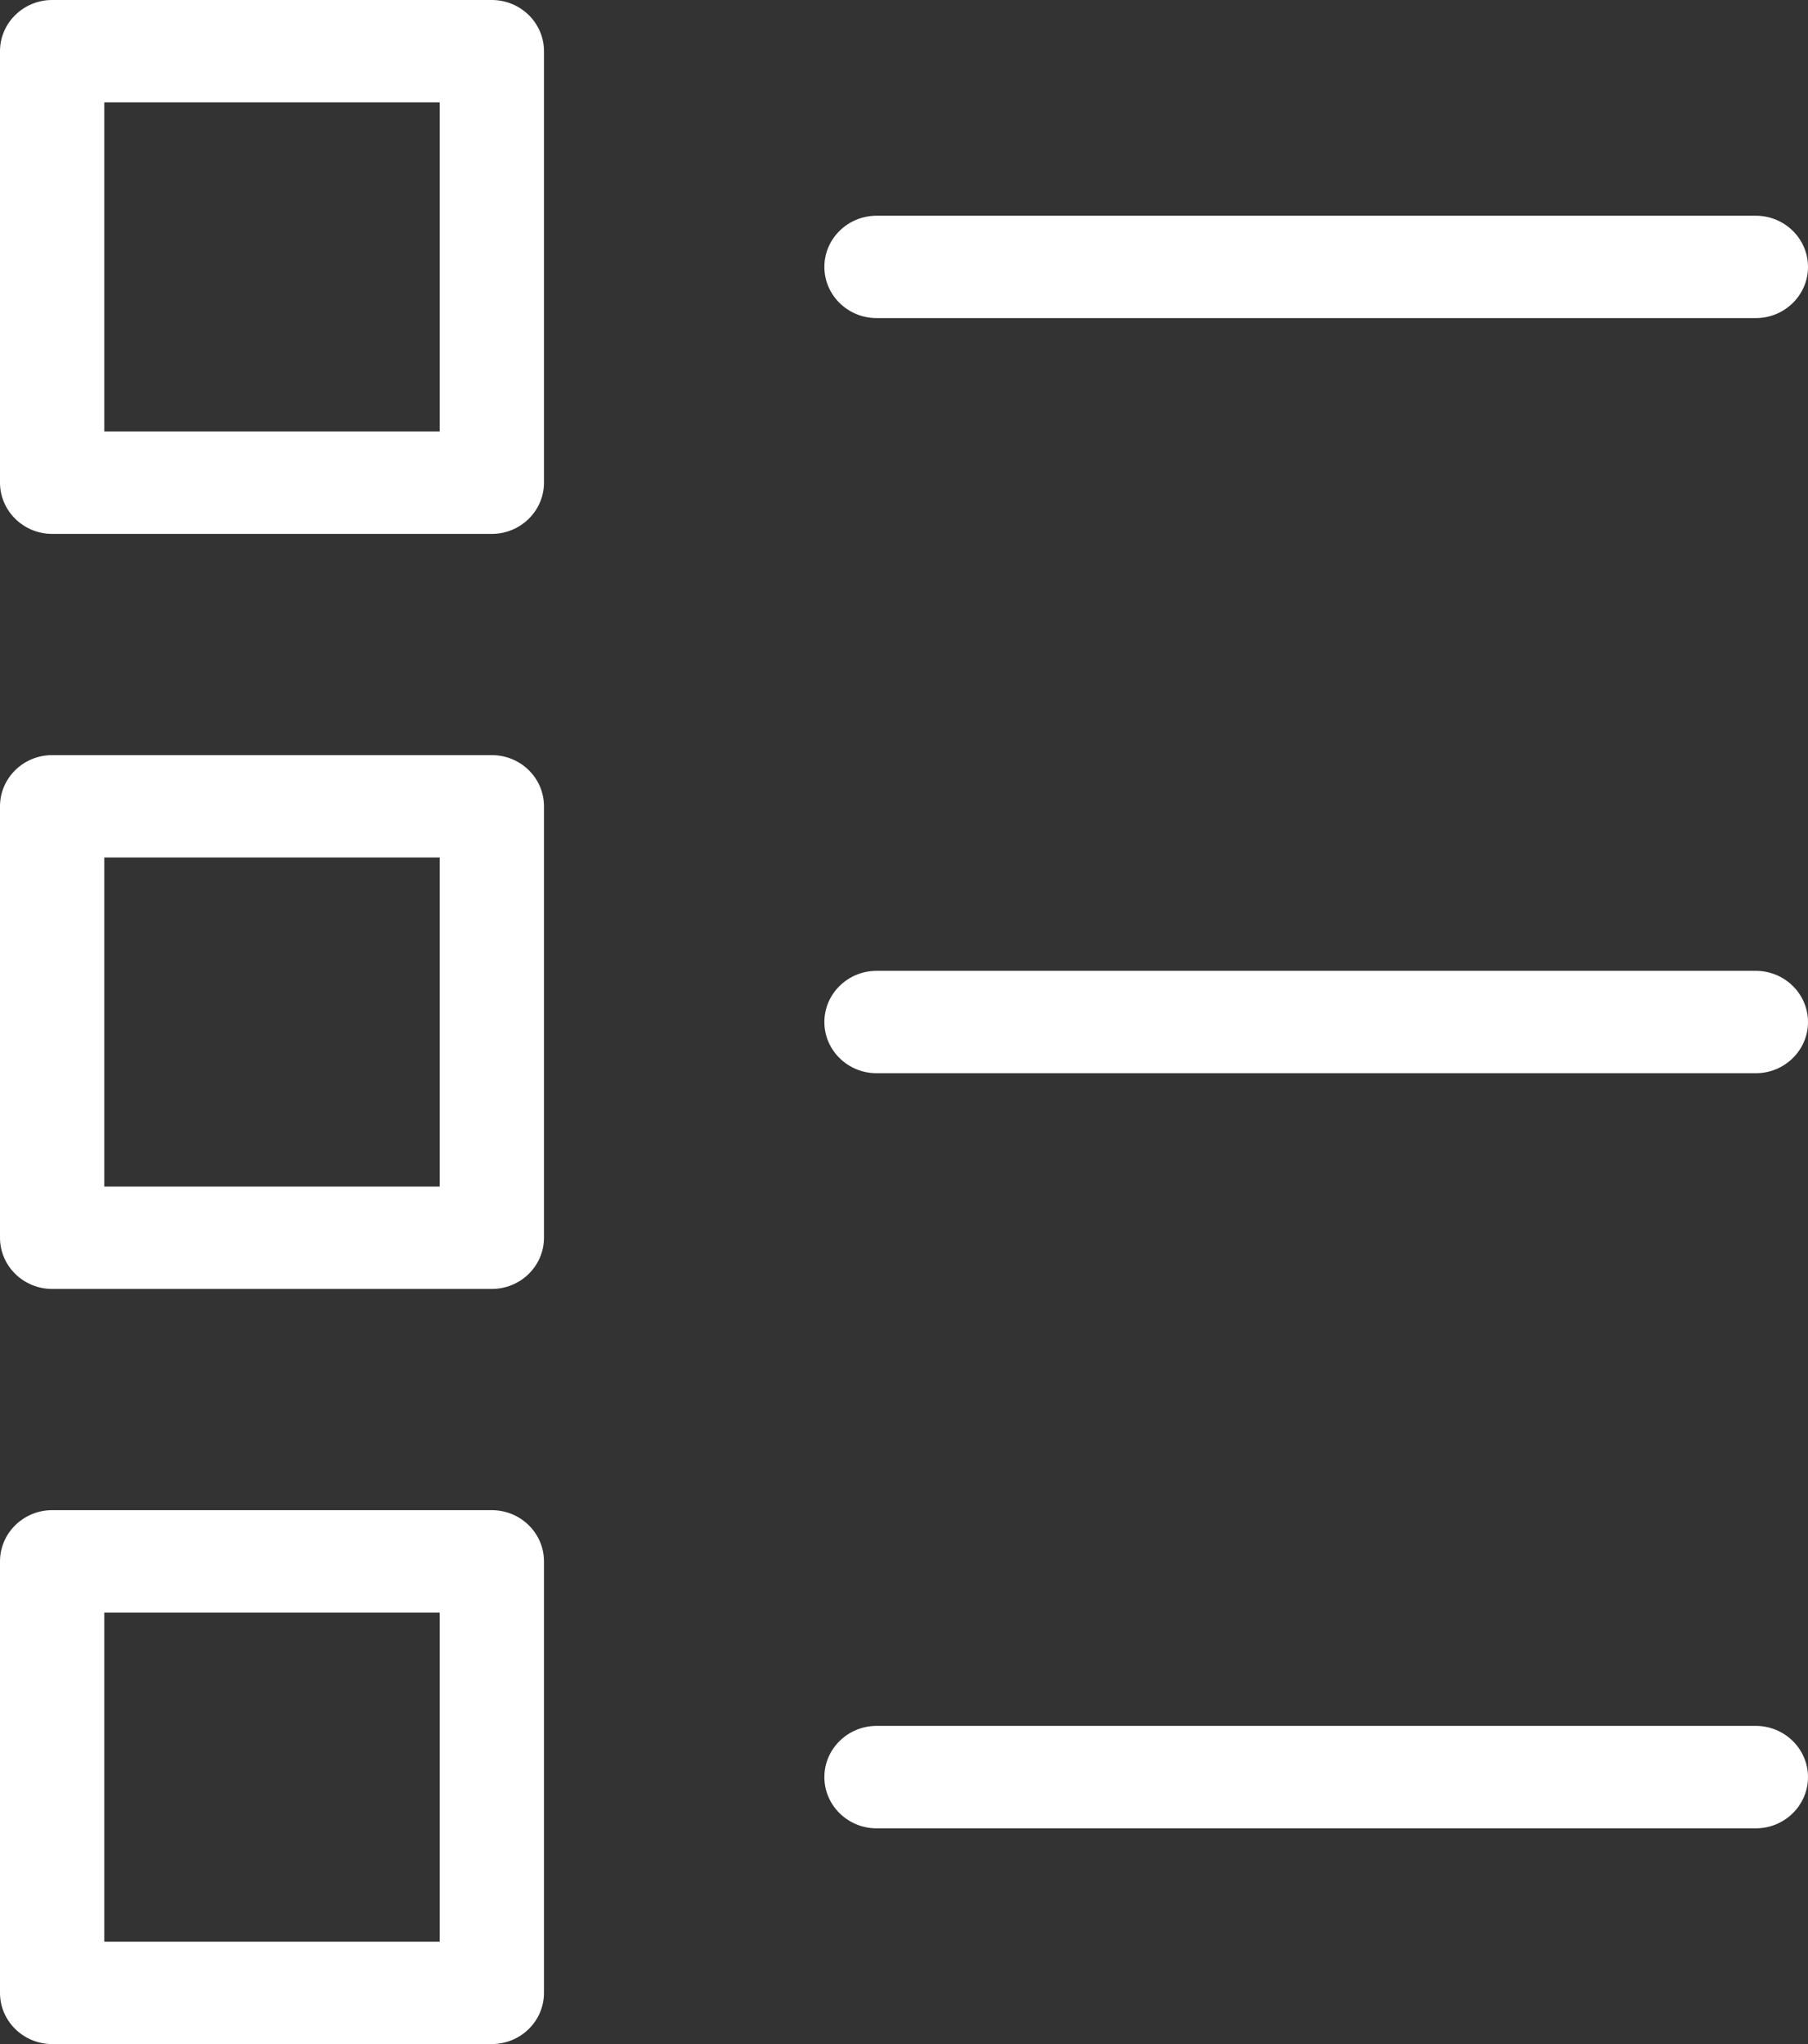
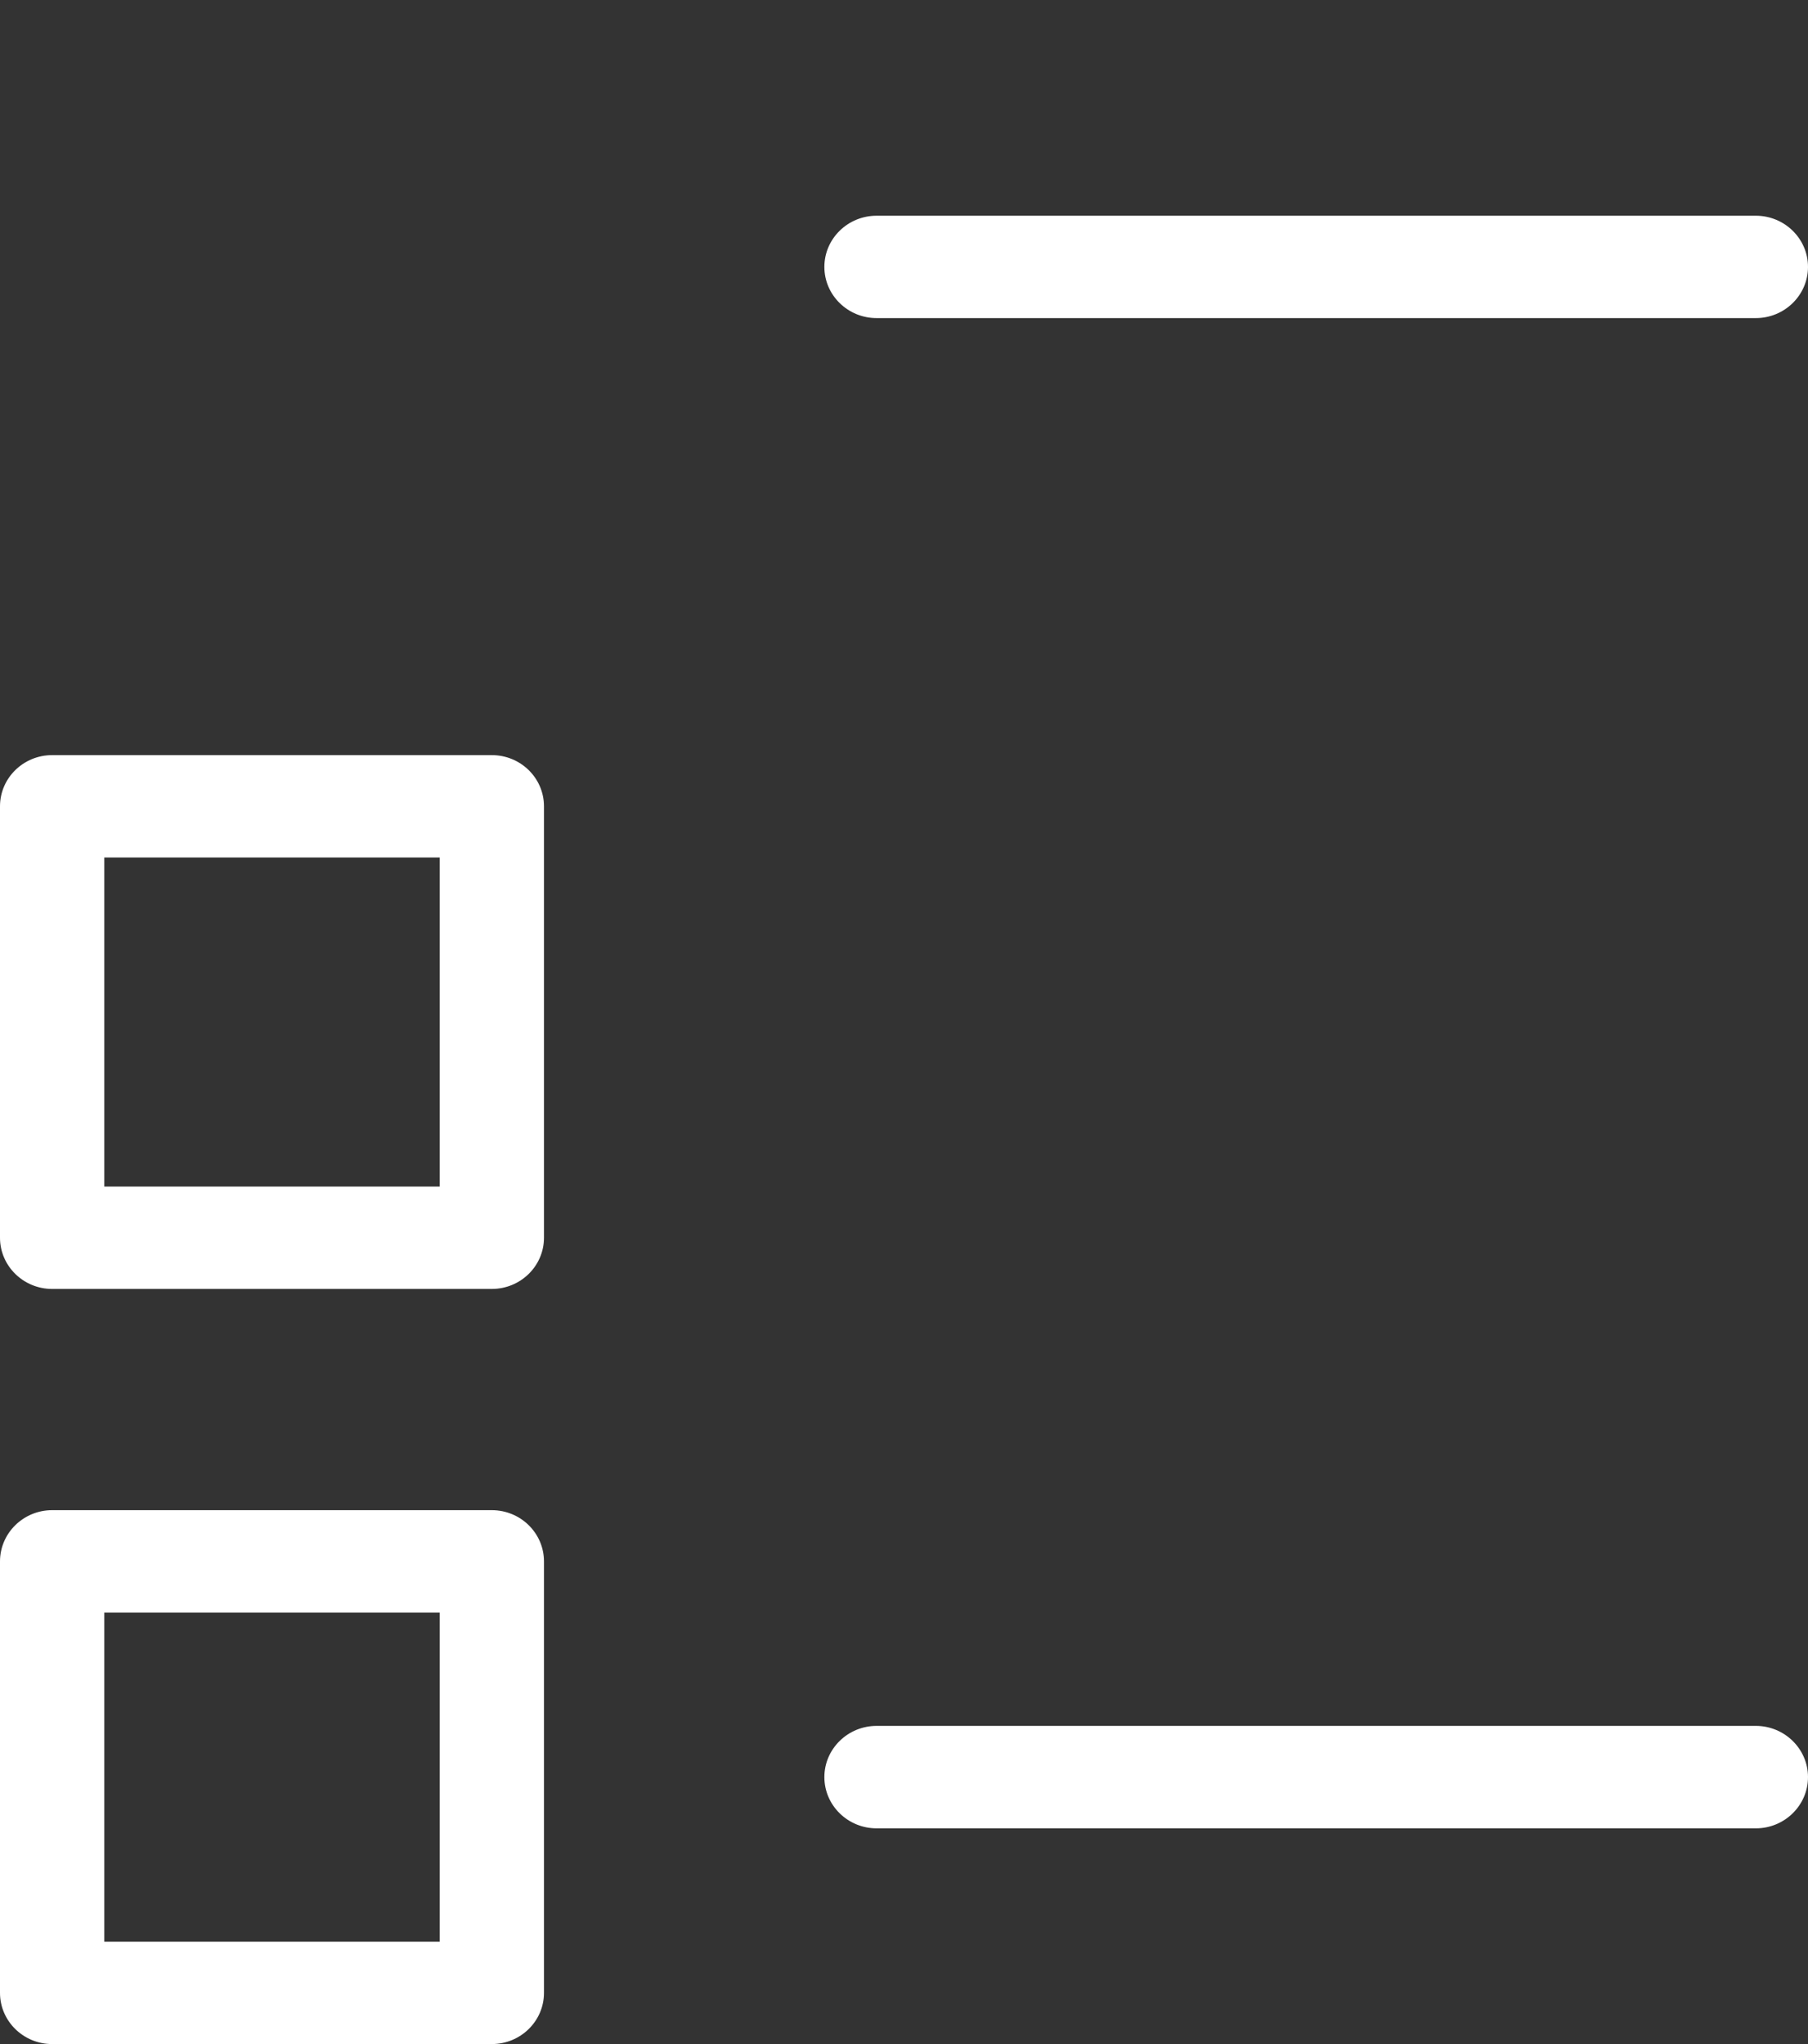
<svg xmlns="http://www.w3.org/2000/svg" width="23px" height="26px" viewBox="0 0 23 26" version="1.1">
  <rect x="0" y="0" width="23" height="26" fill="#333333" stroke="none" />
  <title>9C0FA3E9-D3D7-4D31-8A67-0DDFFC647873</title>
  <g id="Mobile" stroke="none" stroke-width="1" fill="none" fill-rule="evenodd">
    <g id="FYH-ALL-Com---Map---DRB-H." transform="translate(-39, -1846)" fill="#FFFFFF">
      <g id="Map_Sort" transform="translate(15, 1834)">
        <g id="Group" transform="translate(24, 12)">
-           <path d="M1.327,5.488 L5.593,5.488 L5.593,1.302 L1.327,1.302 L1.327,5.488 Z M6.92,0.651 C6.92,0.292 6.623,0 6.256,0 L0.663,0 C0.298,0 0,0.292 0,0.651 L0,6.139 C0,6.498 0.298,6.791 0.663,6.791 L6.256,6.791 C6.623,6.791 6.92,6.498 6.92,6.139 L6.92,0.651 Z" id="Fill-1" />
          <path d="M1.327,15.093 L5.593,15.093 L5.593,10.907 L1.327,10.907 L1.327,15.093 Z M6.92,10.256 C6.92,9.896 6.623,9.605 6.256,9.605 L0.663,9.605 C0.298,9.605 0,9.896 0,10.256 L0,15.744 C0,16.103 0.298,16.395 0.663,16.395 L6.256,16.395 C6.623,16.395 6.92,16.103 6.92,15.744 L6.92,10.256 Z" id="Fill-3" />
          <path d="M1.327,24.698 L5.593,24.698 L5.593,20.512 L1.327,20.512 L1.327,24.698 Z M6.92,19.861 C6.92,19.501 6.623,19.209 6.256,19.209 L0.663,19.209 C0.298,19.209 0,19.501 0,19.861 L0,25.349 C0,25.708 0.298,26 0.663,26 L6.256,26 C6.623,26 6.92,25.708 6.92,25.349 L6.92,19.861 Z" id="Fill-4" />
          <path d="M22.337,2.744 L11.151,2.744 C10.785,2.744 10.487,3.036 10.487,3.395 C10.487,3.754 10.785,4.046 11.151,4.046 L22.337,4.046 C22.702,4.046 23,3.754 23,3.395 C23,3.036 22.702,2.744 22.337,2.744" id="Fill-5" />
-           <path d="M22.337,12.349 L11.151,12.349 C10.785,12.349 10.487,12.641 10.487,13 C10.487,13.359 10.785,13.651 11.151,13.651 L22.337,13.651 C22.702,13.651 23,13.359 23,13 C23,12.641 22.702,12.349 22.337,12.349" id="Fill-6" />
          <path d="M22.337,21.953 L11.151,21.953 C10.785,21.953 10.487,22.246 10.487,22.604 C10.487,22.964 10.785,23.256 11.151,23.256 L22.337,23.256 C22.702,23.256 23,22.964 23,22.604 C23,22.246 22.702,21.953 22.337,21.953" id="Fill-7" />
        </g>
      </g>
    </g>
  </g>
</svg>